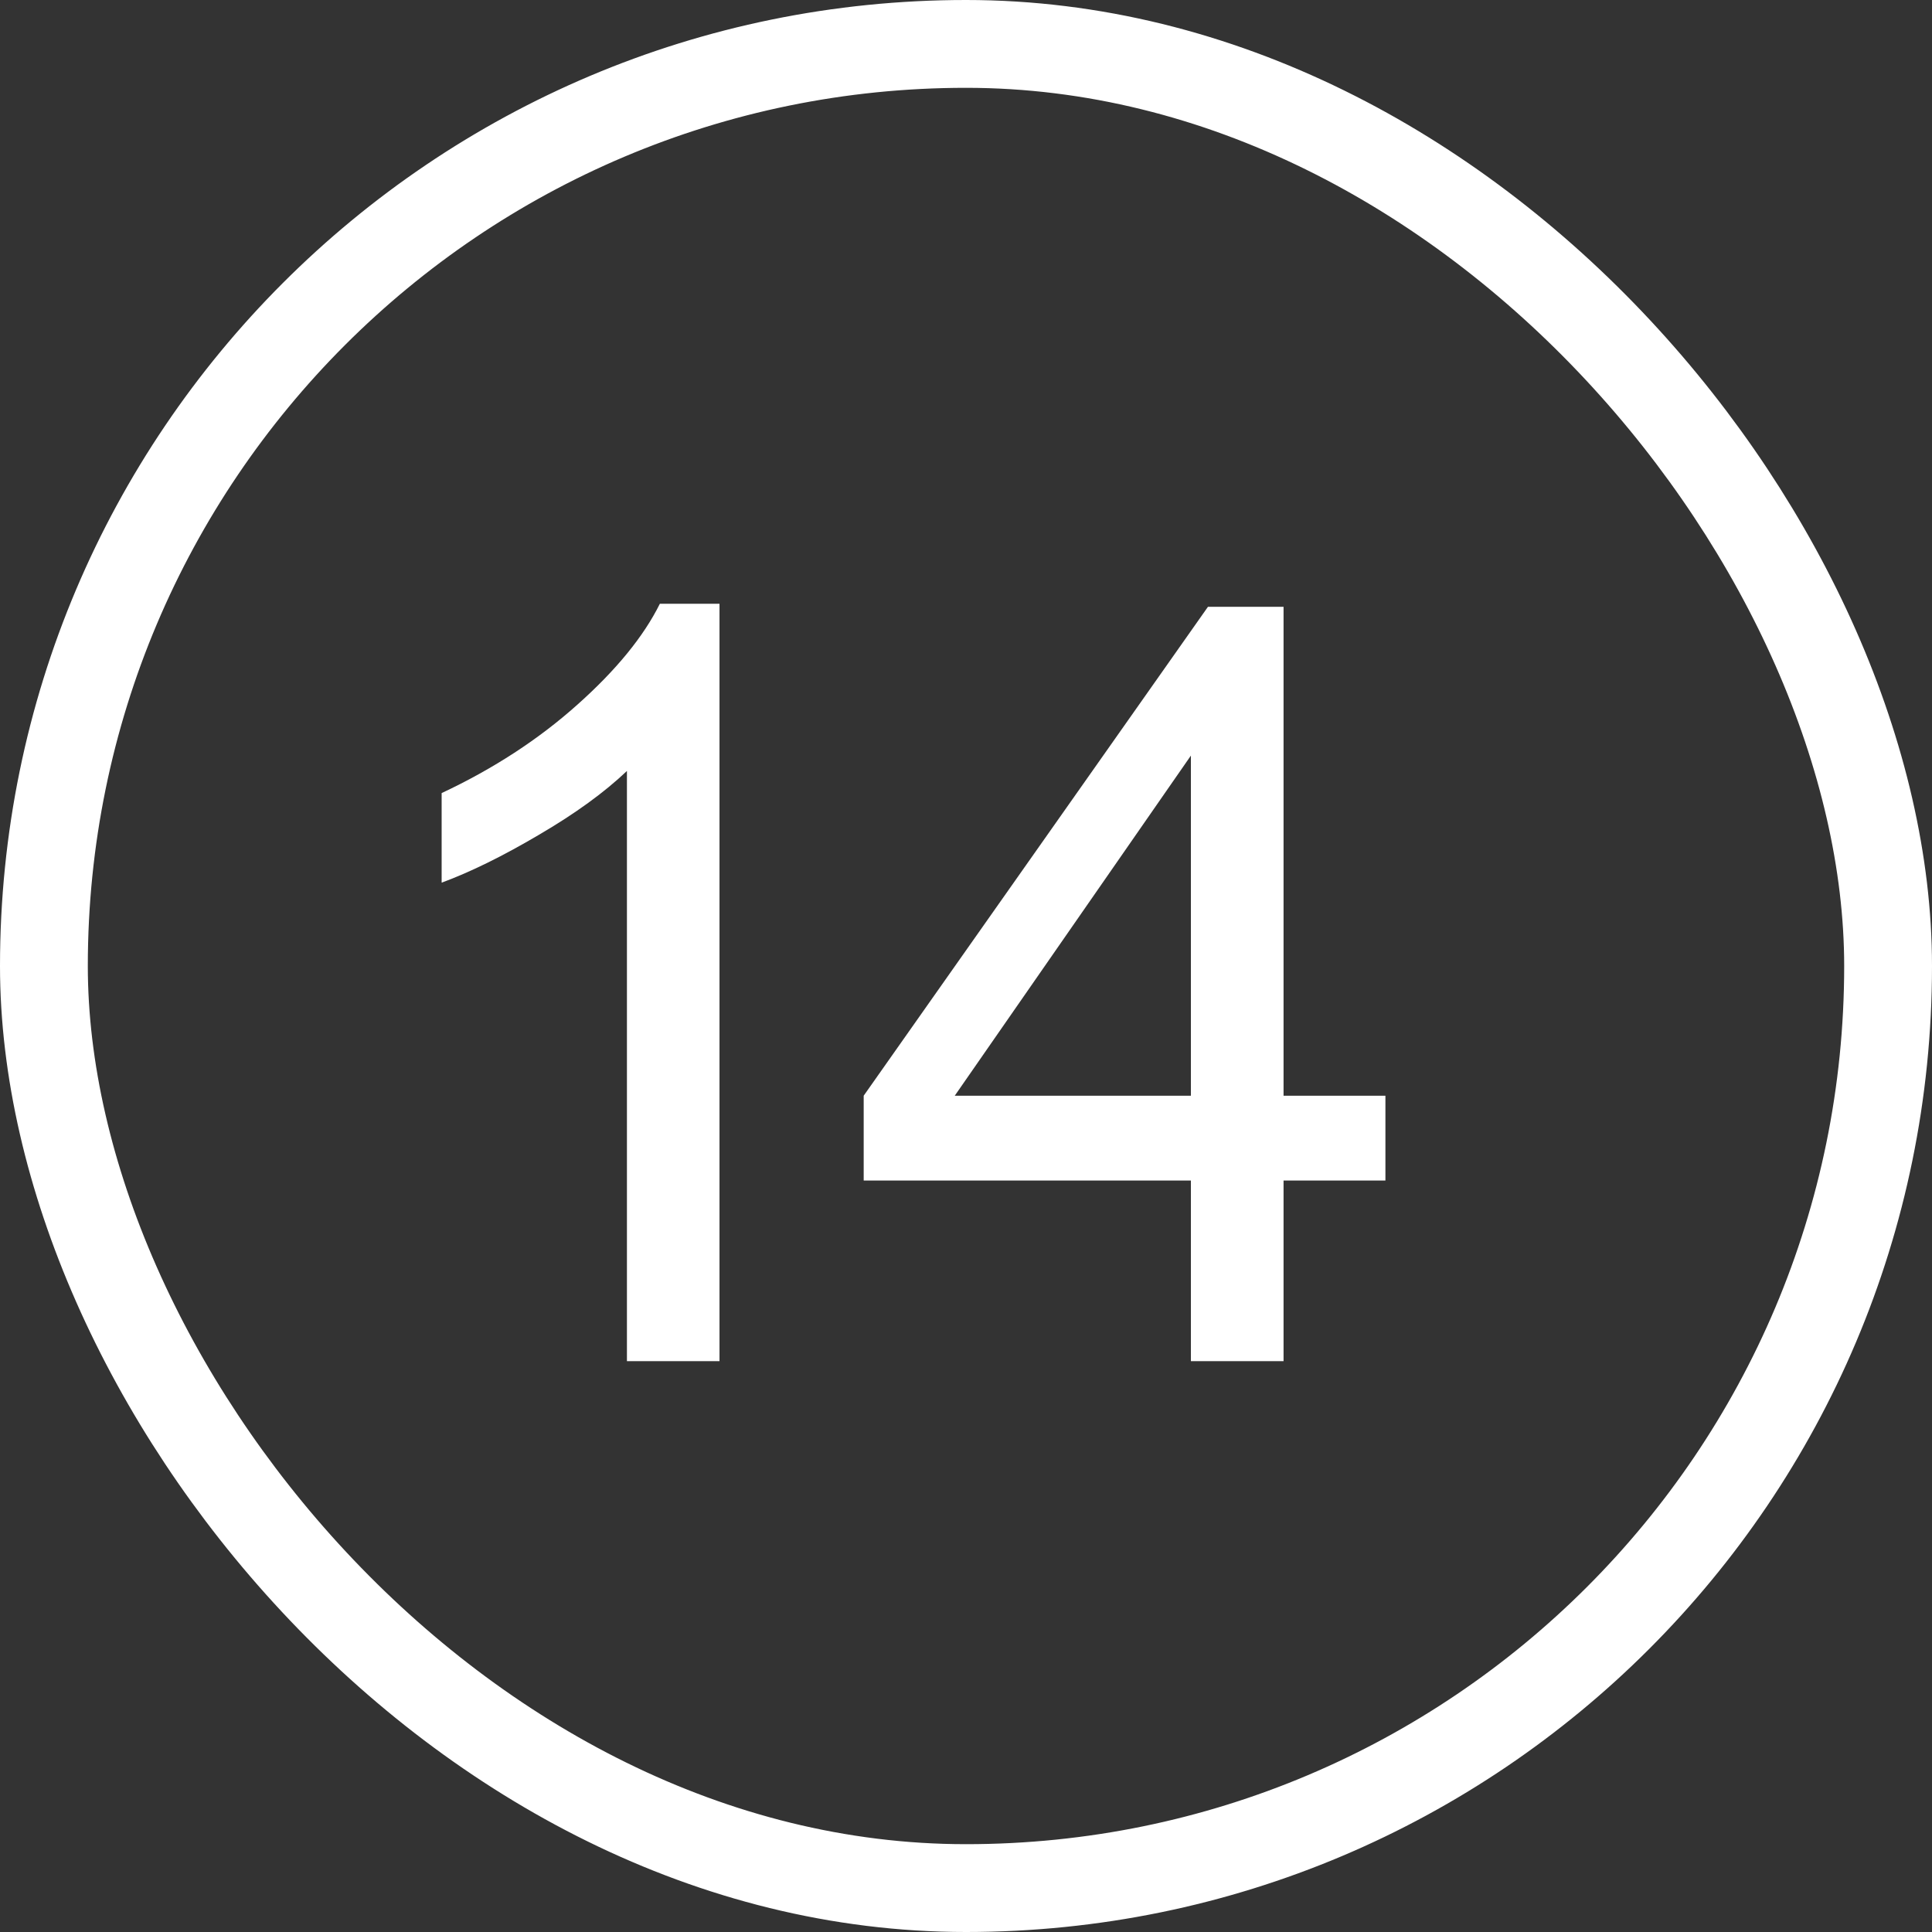
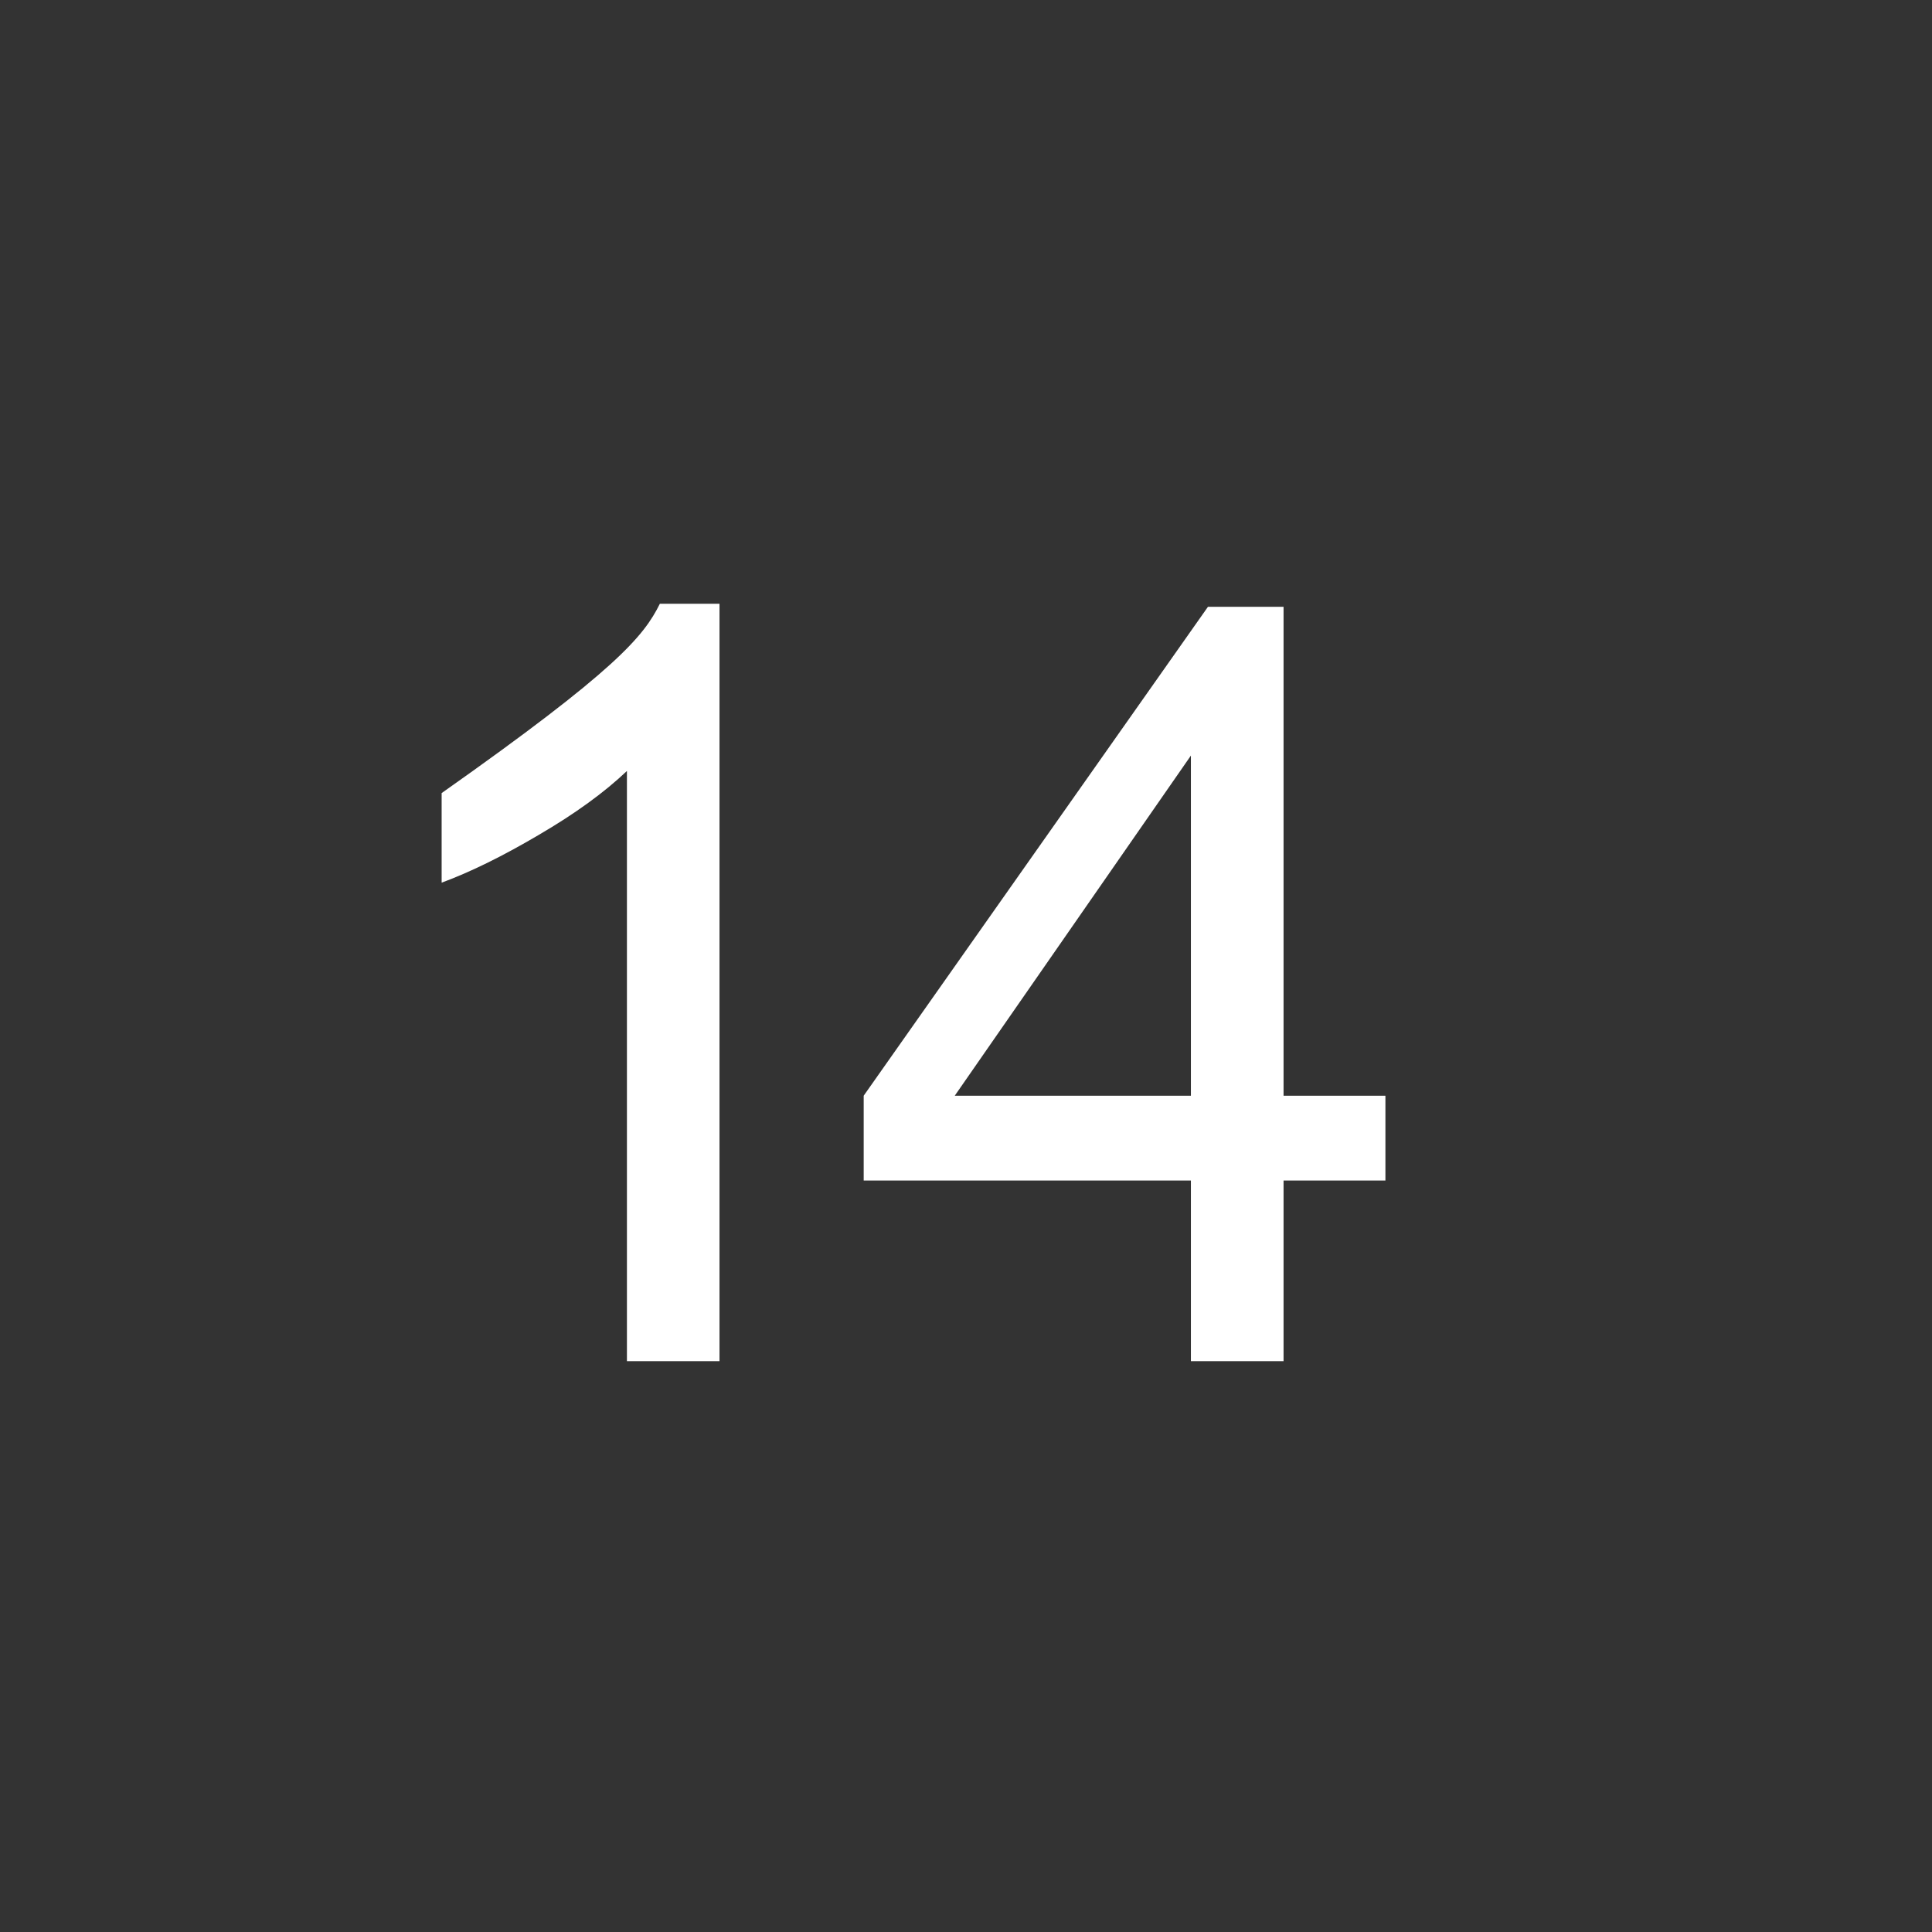
<svg xmlns="http://www.w3.org/2000/svg" width="22" height="22" viewBox="0 0 22 22" fill="none">
  <rect x="0" y="0" width="22" height="22" fill="#333333" stroke="none" />
-   <rect x="0.5" y="0.5" width="21" height="21" rx="10.5" stroke="white" />
-   <path d="M8.193 15.5H7.139V8.779C6.885 9.021 6.551 9.264 6.137 9.506C5.727 9.748 5.357 9.93 5.029 10.051V9.031C5.619 8.754 6.135 8.418 6.576 8.023C7.018 7.629 7.33 7.246 7.514 6.875H8.193V15.5ZM13.561 15.5V13.443H9.835V12.477L13.755 6.91H14.616V12.477H15.776V13.443H14.616V15.5H13.561ZM13.561 12.477V8.604L10.872 12.477H13.561Z" fill="white" />
+   <path d="M8.193 15.5H7.139V8.779C6.885 9.021 6.551 9.264 6.137 9.506C5.727 9.748 5.357 9.93 5.029 10.051V9.031C7.018 7.629 7.33 7.246 7.514 6.875H8.193V15.5ZM13.561 15.5V13.443H9.835V12.477L13.755 6.91H14.616V12.477H15.776V13.443H14.616V15.5H13.561ZM13.561 12.477V8.604L10.872 12.477H13.561Z" fill="white" />
</svg>